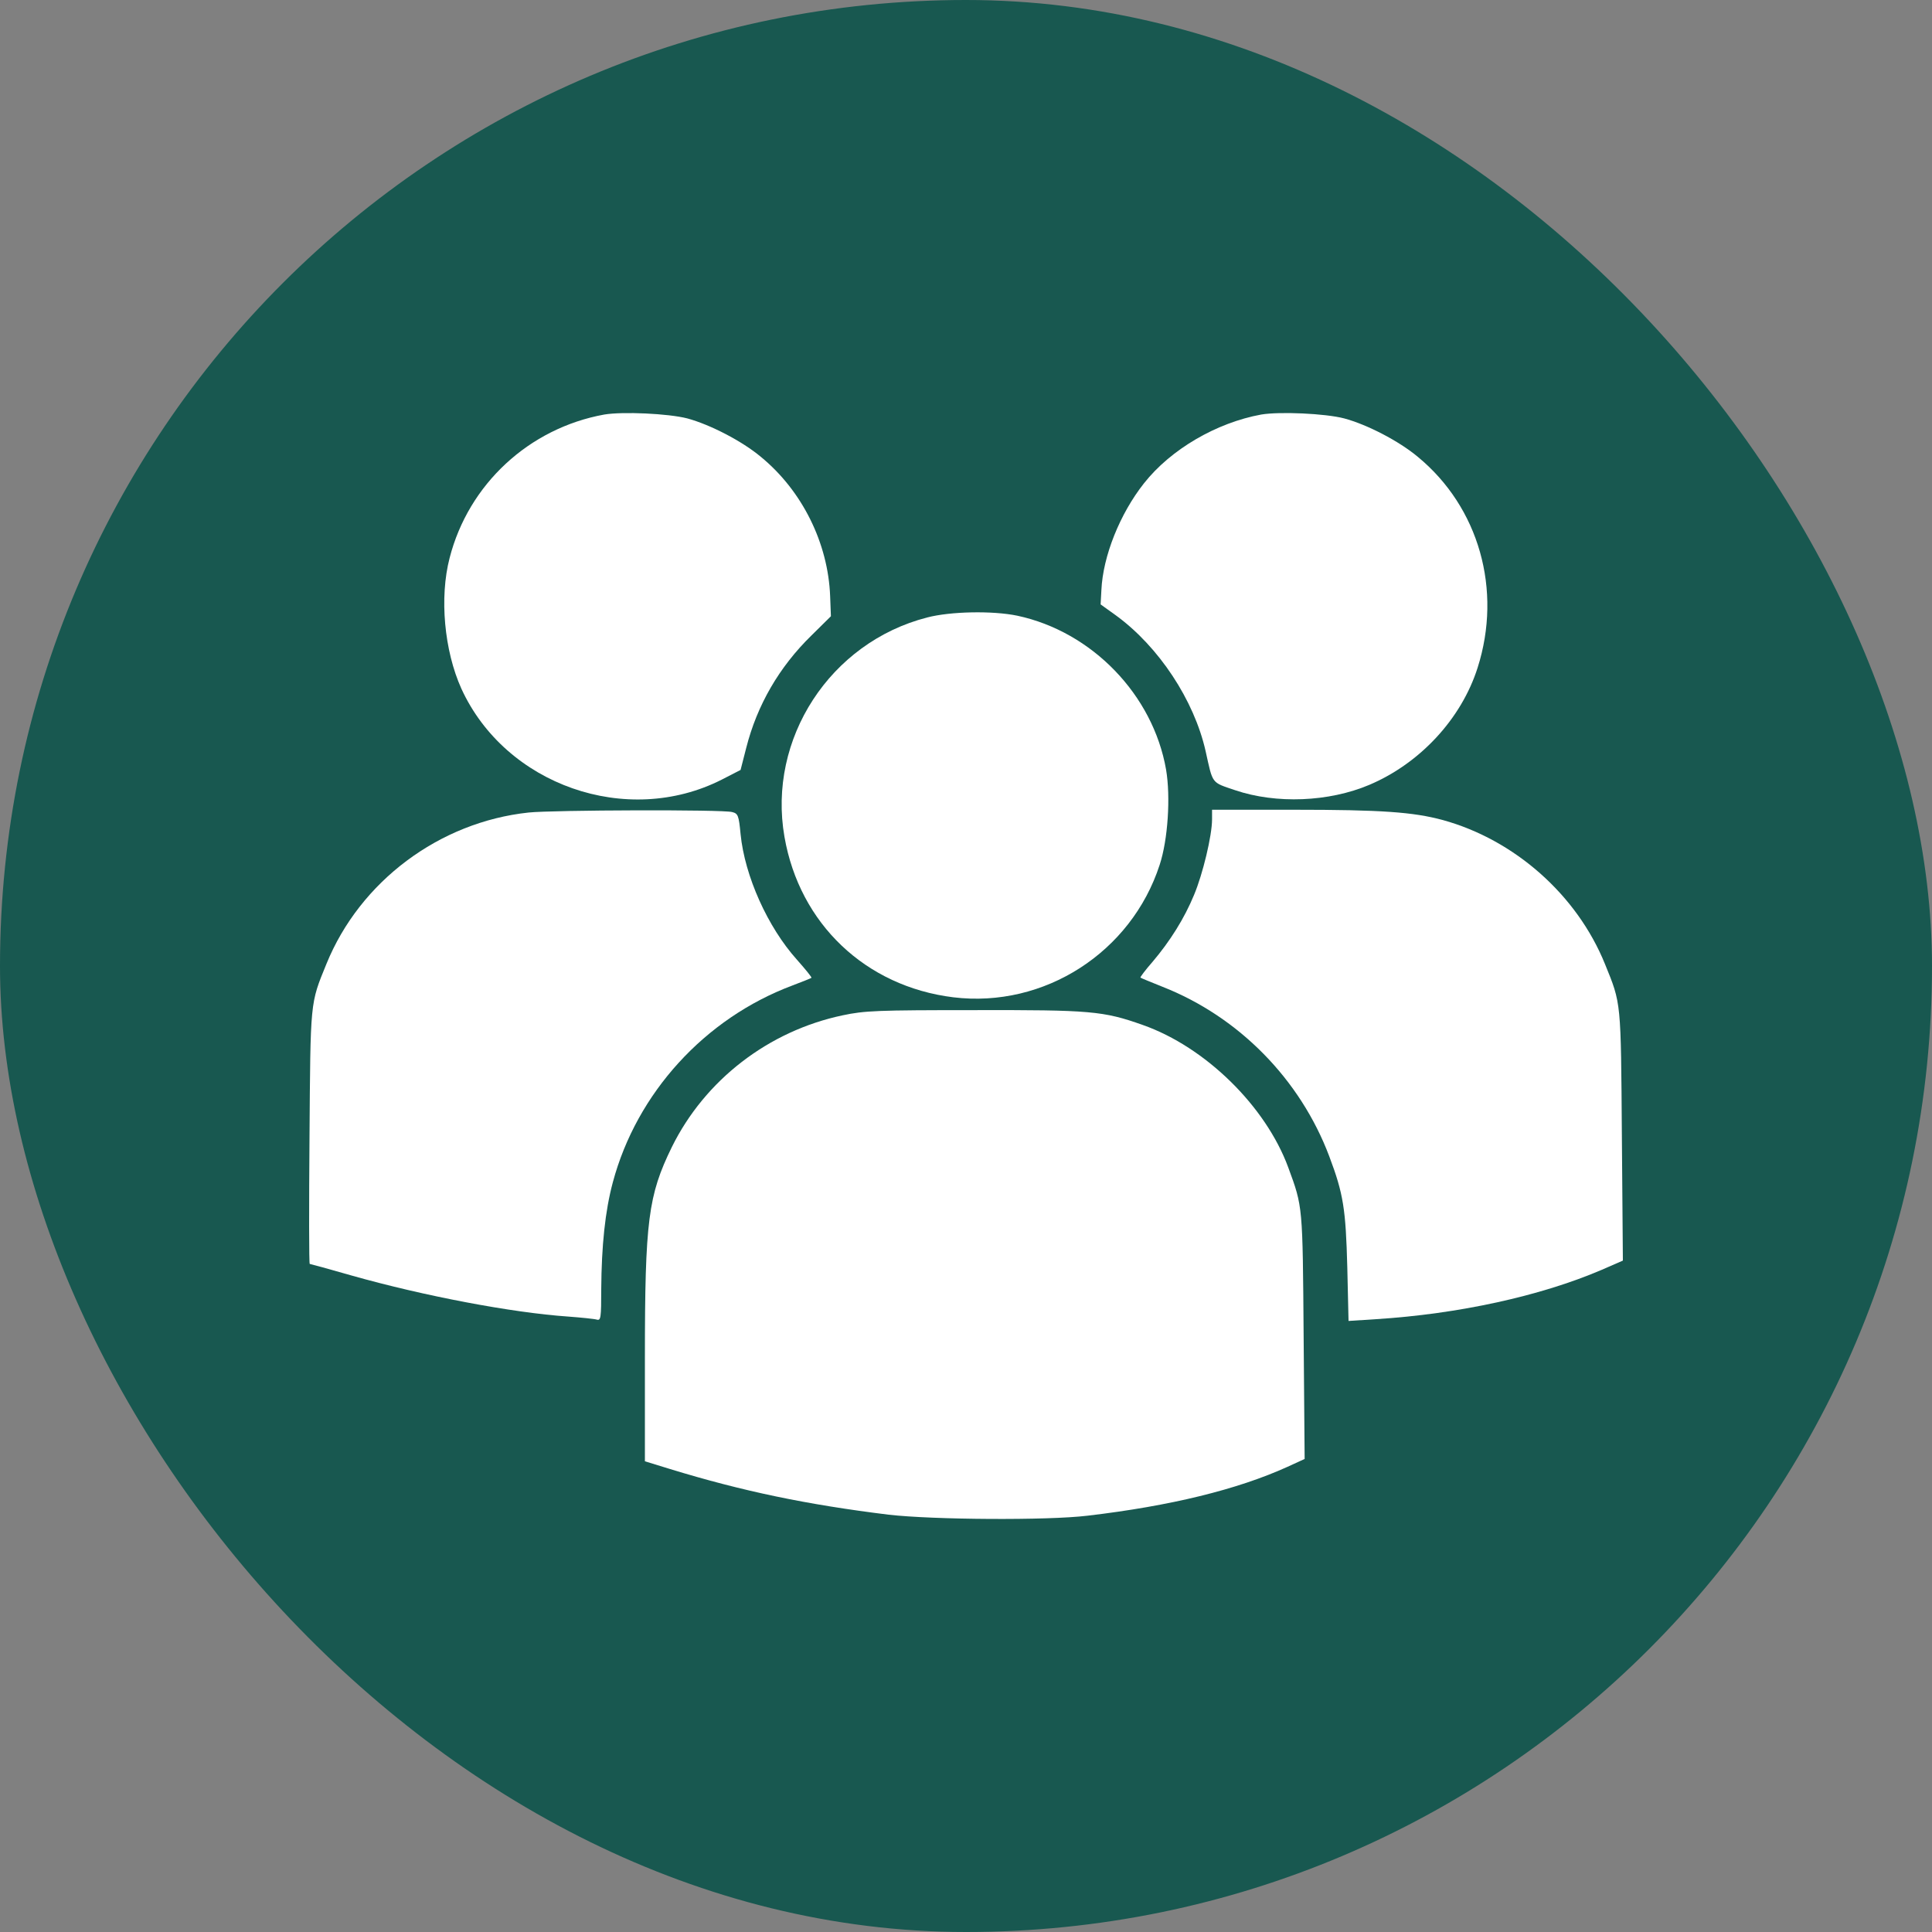
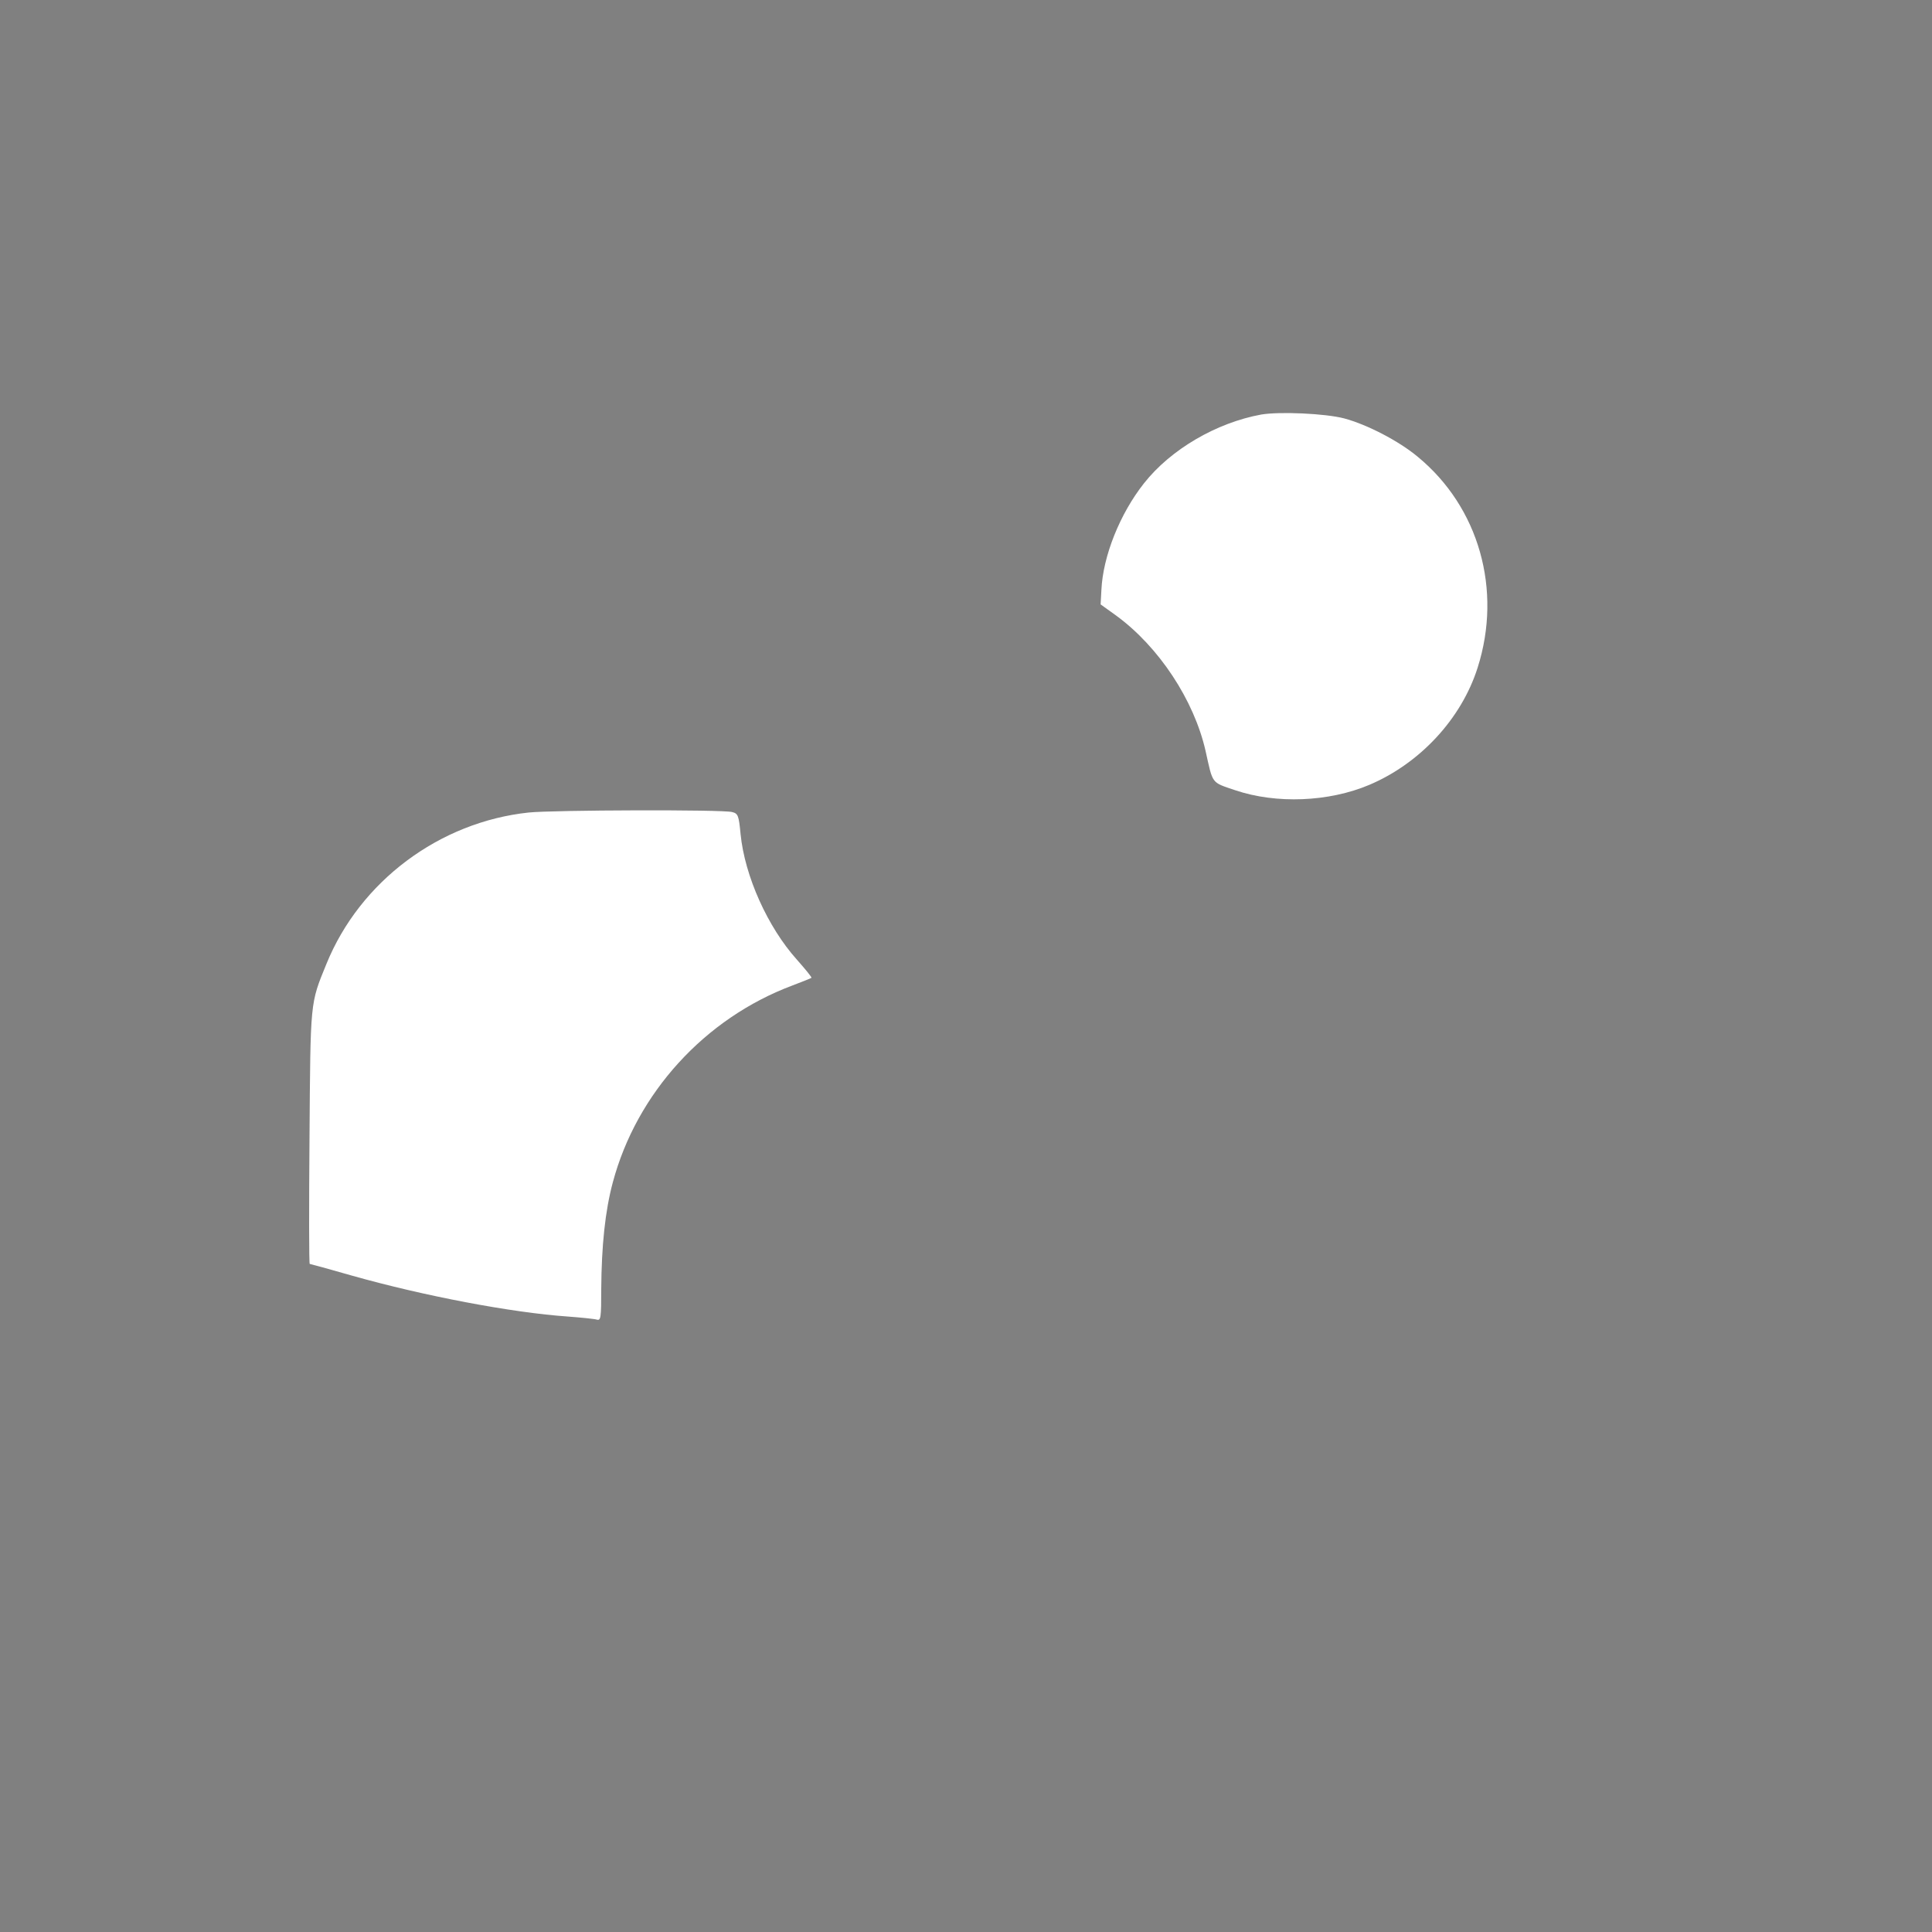
<svg xmlns="http://www.w3.org/2000/svg" width="25" height="25" viewBox="0 0 25 25" fill="none">
  <rect x="0" y="0" width="25" height="25" fill="#808080" stroke="none" />
-   <rect width="25" height="25" rx="12.5" fill="#185850" />
-   <path d="M7.82 5.364C6.847 5.54 6.063 6.264 5.818 7.22C5.685 7.732 5.748 8.419 5.97 8.911C6.541 10.159 8.112 10.71 9.338 10.089L9.583 9.963L9.656 9.678C9.796 9.126 10.081 8.632 10.5 8.223L10.752 7.974L10.742 7.715C10.716 7.028 10.38 6.35 9.846 5.912C9.6 5.706 9.188 5.494 8.893 5.414C8.647 5.351 8.059 5.324 7.82 5.364Z" fill="white" />
  <path d="M16.321 5.364C15.74 5.47 15.149 5.815 14.803 6.254C14.491 6.649 14.272 7.197 14.252 7.635L14.242 7.821L14.441 7.964C14.996 8.369 15.451 9.06 15.6 9.717C15.697 10.152 15.67 10.119 15.982 10.225C16.514 10.405 17.194 10.378 17.719 10.156C18.377 9.877 18.911 9.299 19.12 8.641C19.442 7.632 19.137 6.563 18.347 5.912C18.101 5.706 17.689 5.493 17.393 5.414C17.148 5.35 16.56 5.324 16.321 5.364Z" fill="white" />
-   <path d="M11.998 7.99C10.742 8.312 9.929 9.561 10.151 10.829C10.347 11.955 11.201 12.765 12.336 12.905C13.512 13.048 14.638 12.324 15.006 11.191C15.113 10.866 15.149 10.312 15.089 9.959C14.92 8.99 14.13 8.173 13.163 7.967C12.844 7.901 12.3 7.911 11.998 7.99Z" fill="white" />
  <path d="M6.841 10.514C5.685 10.637 4.659 11.404 4.224 12.473C4.011 12.995 4.018 12.938 4.005 14.718C3.998 15.618 3.998 16.355 4.008 16.355C4.015 16.355 4.26 16.422 4.549 16.505C5.486 16.77 6.625 16.986 7.349 17.036C7.521 17.049 7.691 17.066 7.724 17.076C7.774 17.089 7.78 17.056 7.78 16.681C7.784 16.119 7.83 15.671 7.93 15.299C8.239 14.144 9.119 13.177 10.254 12.752C10.384 12.703 10.493 12.659 10.5 12.653C10.507 12.646 10.42 12.54 10.311 12.417C9.935 11.998 9.637 11.338 9.583 10.793C9.56 10.551 9.55 10.527 9.474 10.508C9.358 10.474 7.156 10.481 6.841 10.514Z" fill="white" />
-   <path d="M15.684 10.601C15.684 10.813 15.564 11.311 15.451 11.58C15.325 11.886 15.139 12.181 14.913 12.447C14.82 12.553 14.751 12.646 14.757 12.65C14.764 12.656 14.893 12.709 15.043 12.769C16.032 13.158 16.826 13.968 17.201 14.964C17.384 15.449 17.414 15.645 17.434 16.399L17.45 17.093L17.806 17.07C18.872 17.003 19.934 16.771 20.725 16.432L21 16.312L20.987 14.698C20.974 12.942 20.98 12.995 20.768 12.474C20.406 11.58 19.599 10.867 18.669 10.611C18.287 10.508 17.875 10.478 16.74 10.478H15.684V10.601Z" fill="white" />
-   <path d="M10.905 13.138C9.945 13.34 9.122 13.974 8.693 14.844C8.388 15.469 8.345 15.791 8.345 17.574V18.909L8.67 19.009C9.61 19.297 10.443 19.47 11.499 19.6C12.074 19.666 13.555 19.676 14.073 19.613C15.146 19.487 16.012 19.274 16.657 18.982L16.882 18.879L16.869 17.295C16.856 15.592 16.859 15.621 16.67 15.107C16.378 14.313 15.597 13.549 14.79 13.264C14.275 13.081 14.11 13.068 12.599 13.071C11.353 13.071 11.187 13.078 10.905 13.138Z" fill="white" />
</svg>